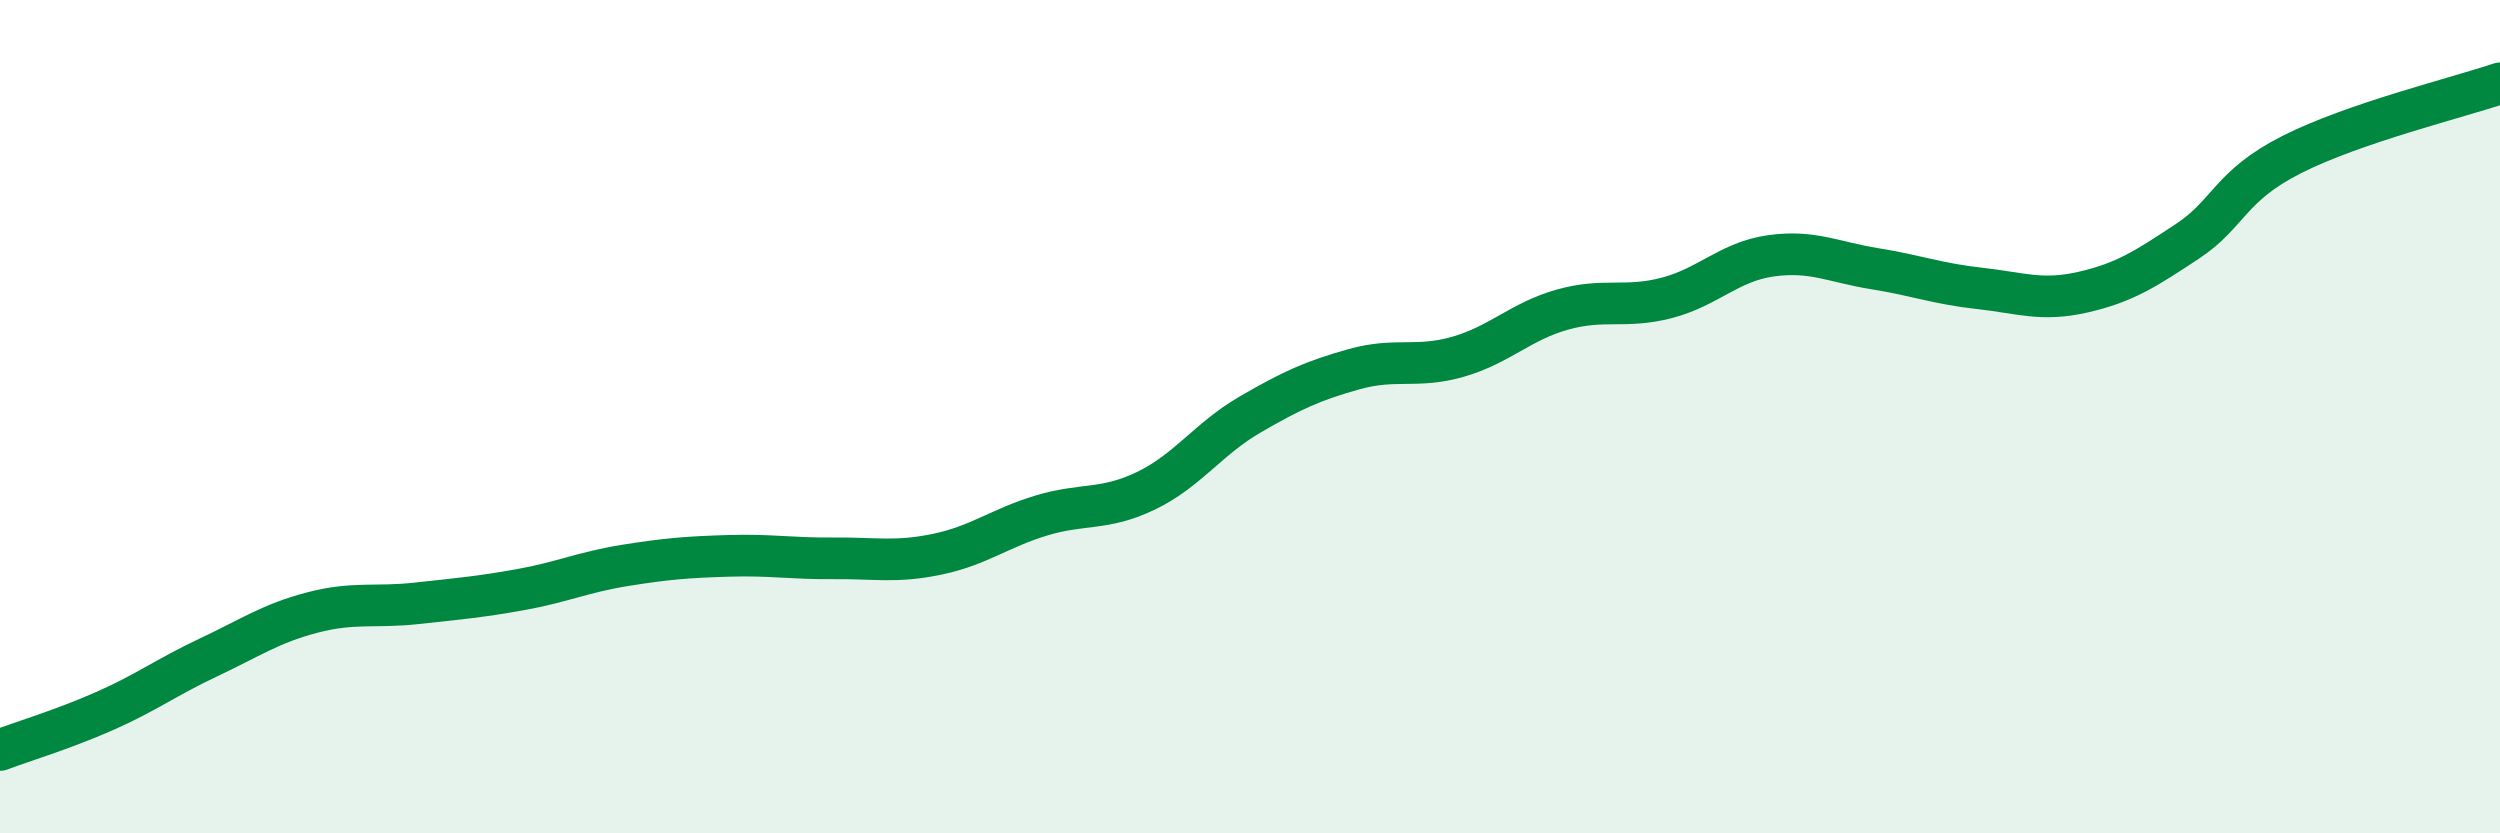
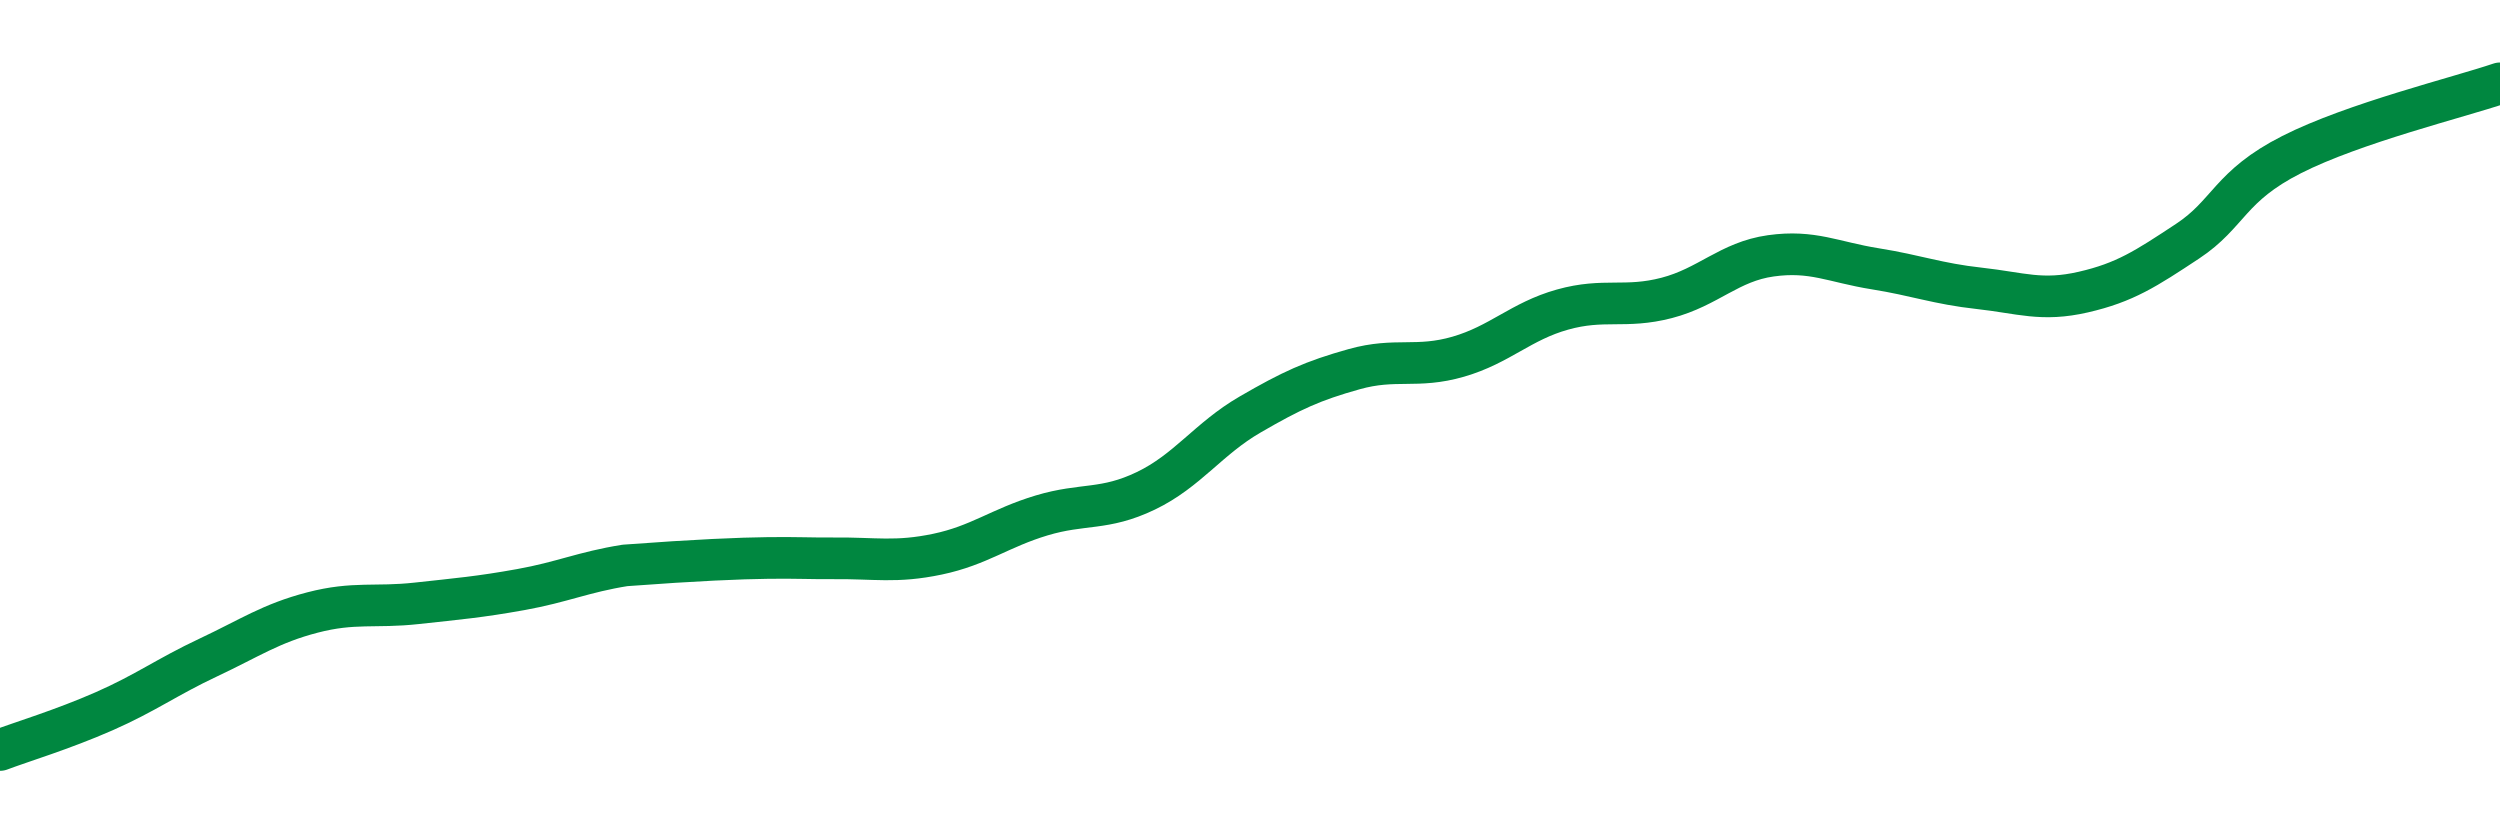
<svg xmlns="http://www.w3.org/2000/svg" width="60" height="20" viewBox="0 0 60 20">
-   <path d="M 0,18 C 0.5,17.81 1.5,17.51 2.5,17.07 C 3.5,16.63 4,16.25 5,15.78 C 6,15.31 6.5,14.96 7.5,14.7 C 8.5,14.44 9,14.59 10,14.48 C 11,14.37 11.5,14.33 12.5,14.15 C 13.5,13.97 14,13.73 15,13.57 C 16,13.41 16.5,13.37 17.5,13.34 C 18.5,13.31 19,13.41 20,13.4 C 21,13.39 21.5,13.51 22.5,13.3 C 23.5,13.09 24,12.67 25,12.37 C 26,12.07 26.5,12.26 27.5,11.78 C 28.5,11.3 29,10.53 30,9.95 C 31,9.37 31.5,9.14 32.5,8.86 C 33.5,8.58 34,8.85 35,8.56 C 36,8.27 36.5,7.71 37.5,7.43 C 38.5,7.15 39,7.41 40,7.15 C 41,6.89 41.5,6.28 42.5,6.14 C 43.5,6 44,6.29 45,6.45 C 46,6.61 46.5,6.81 47.5,6.92 C 48.5,7.03 49,7.24 50,7.01 C 51,6.78 51.5,6.45 52.5,5.79 C 53.5,5.13 53.5,4.47 55,3.71 C 56.5,2.95 59,2.34 60,2L60 20L0 20Z" fill="#008740" opacity="0.1" stroke-linecap="round" stroke-linejoin="round" />
-   <path d="M 0,18 C 0.5,17.81 1.5,17.51 2.5,17.07 C 3.5,16.63 4,16.25 5,15.78 C 6,15.31 6.5,14.96 7.5,14.7 C 8.5,14.44 9,14.59 10,14.48 C 11,14.37 11.5,14.33 12.5,14.15 C 13.5,13.97 14,13.73 15,13.57 C 16,13.41 16.5,13.37 17.5,13.34 C 18.5,13.31 19,13.41 20,13.4 C 21,13.39 21.5,13.51 22.5,13.3 C 23.5,13.09 24,12.67 25,12.37 C 26,12.07 26.5,12.26 27.5,11.78 C 28.5,11.3 29,10.53 30,9.95 C 31,9.37 31.5,9.14 32.5,8.86 C 33.5,8.58 34,8.85 35,8.56 C 36,8.27 36.5,7.71 37.5,7.43 C 38.5,7.15 39,7.41 40,7.15 C 41,6.89 41.5,6.28 42.5,6.14 C 43.5,6 44,6.29 45,6.45 C 46,6.61 46.5,6.81 47.5,6.92 C 48.5,7.03 49,7.24 50,7.01 C 51,6.78 51.5,6.45 52.5,5.79 C 53.5,5.13 53.5,4.47 55,3.71 C 56.5,2.95 59,2.34 60,2" stroke="#008740" stroke-width="1" fill="none" stroke-linecap="round" stroke-linejoin="round" />
+   <path d="M 0,18 C 0.5,17.81 1.5,17.51 2.5,17.07 C 3.5,16.63 4,16.25 5,15.78 C 6,15.31 6.5,14.96 7.5,14.7 C 8.5,14.44 9,14.59 10,14.48 C 11,14.37 11.5,14.33 12.5,14.15 C 13.5,13.97 14,13.73 15,13.57 C 18.5,13.31 19,13.41 20,13.4 C 21,13.39 21.5,13.51 22.5,13.3 C 23.5,13.09 24,12.67 25,12.37 C 26,12.07 26.5,12.26 27.5,11.78 C 28.5,11.3 29,10.53 30,9.95 C 31,9.37 31.5,9.14 32.5,8.86 C 33.5,8.58 34,8.85 35,8.56 C 36,8.27 36.5,7.71 37.5,7.43 C 38.5,7.15 39,7.41 40,7.15 C 41,6.89 41.5,6.28 42.5,6.14 C 43.5,6 44,6.29 45,6.45 C 46,6.61 46.5,6.81 47.5,6.92 C 48.5,7.03 49,7.24 50,7.01 C 51,6.78 51.5,6.45 52.5,5.79 C 53.5,5.13 53.5,4.47 55,3.71 C 56.5,2.95 59,2.34 60,2" stroke="#008740" stroke-width="1" fill="none" stroke-linecap="round" stroke-linejoin="round" />
</svg>